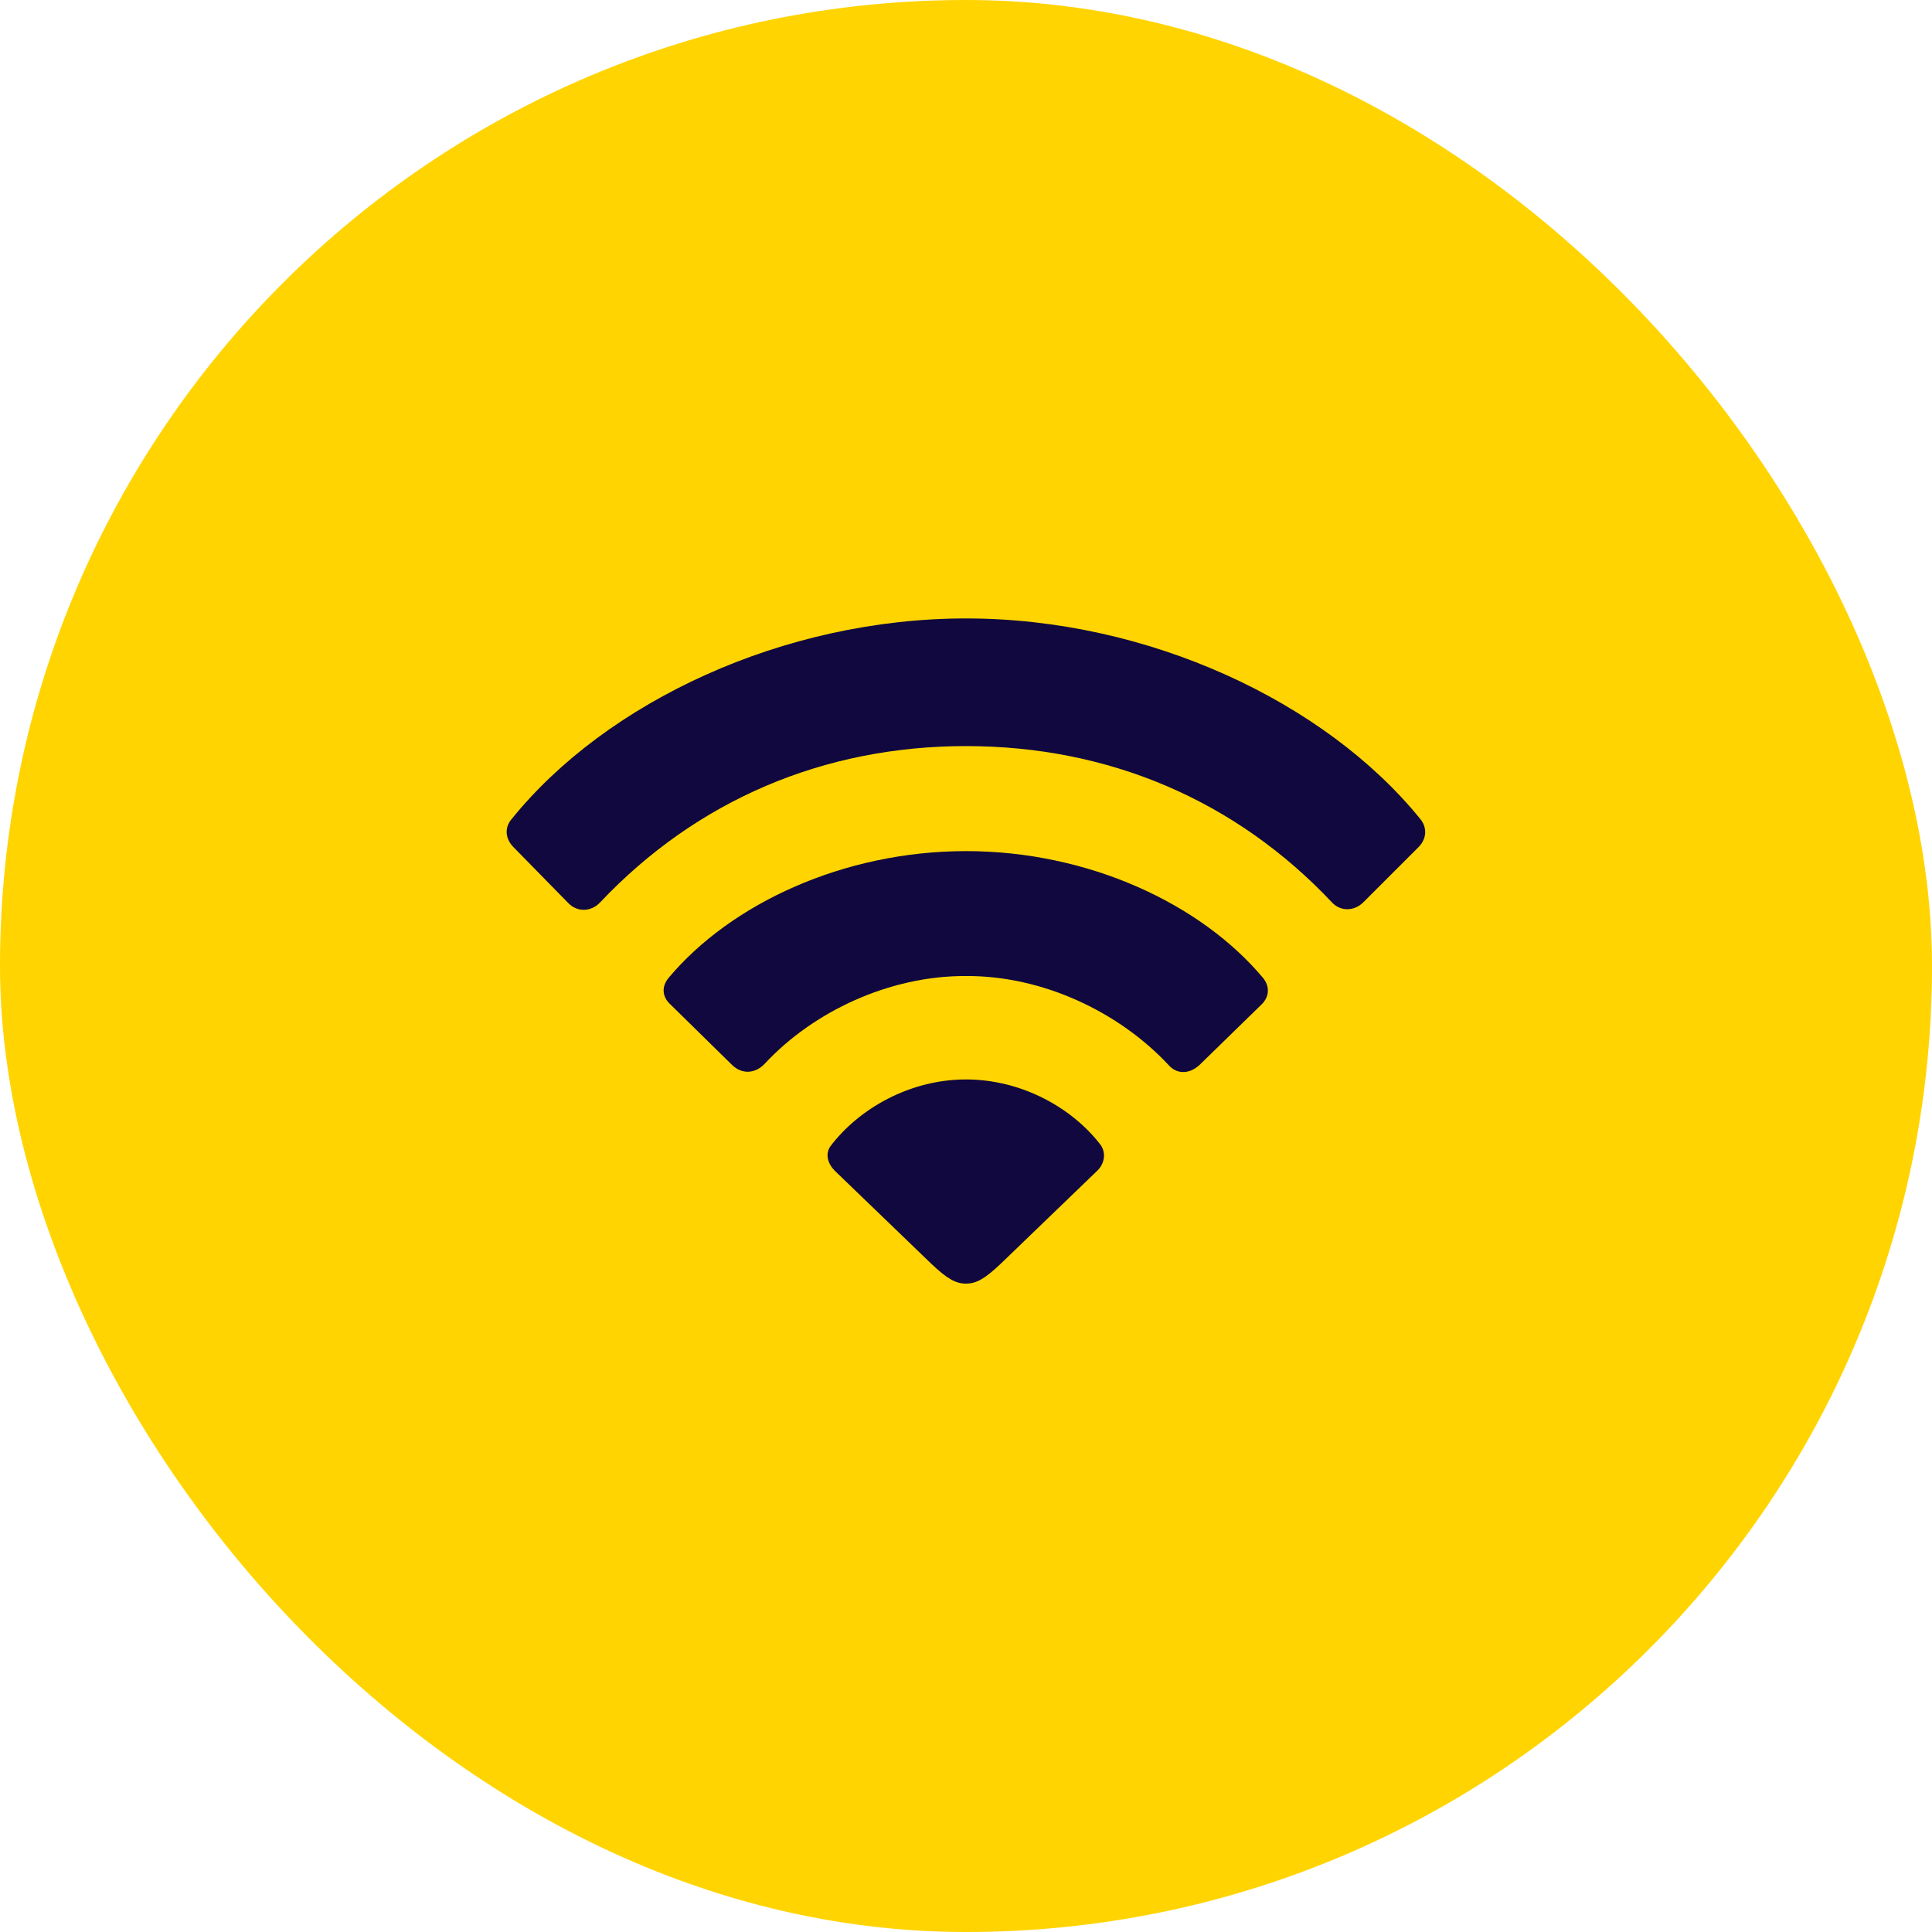
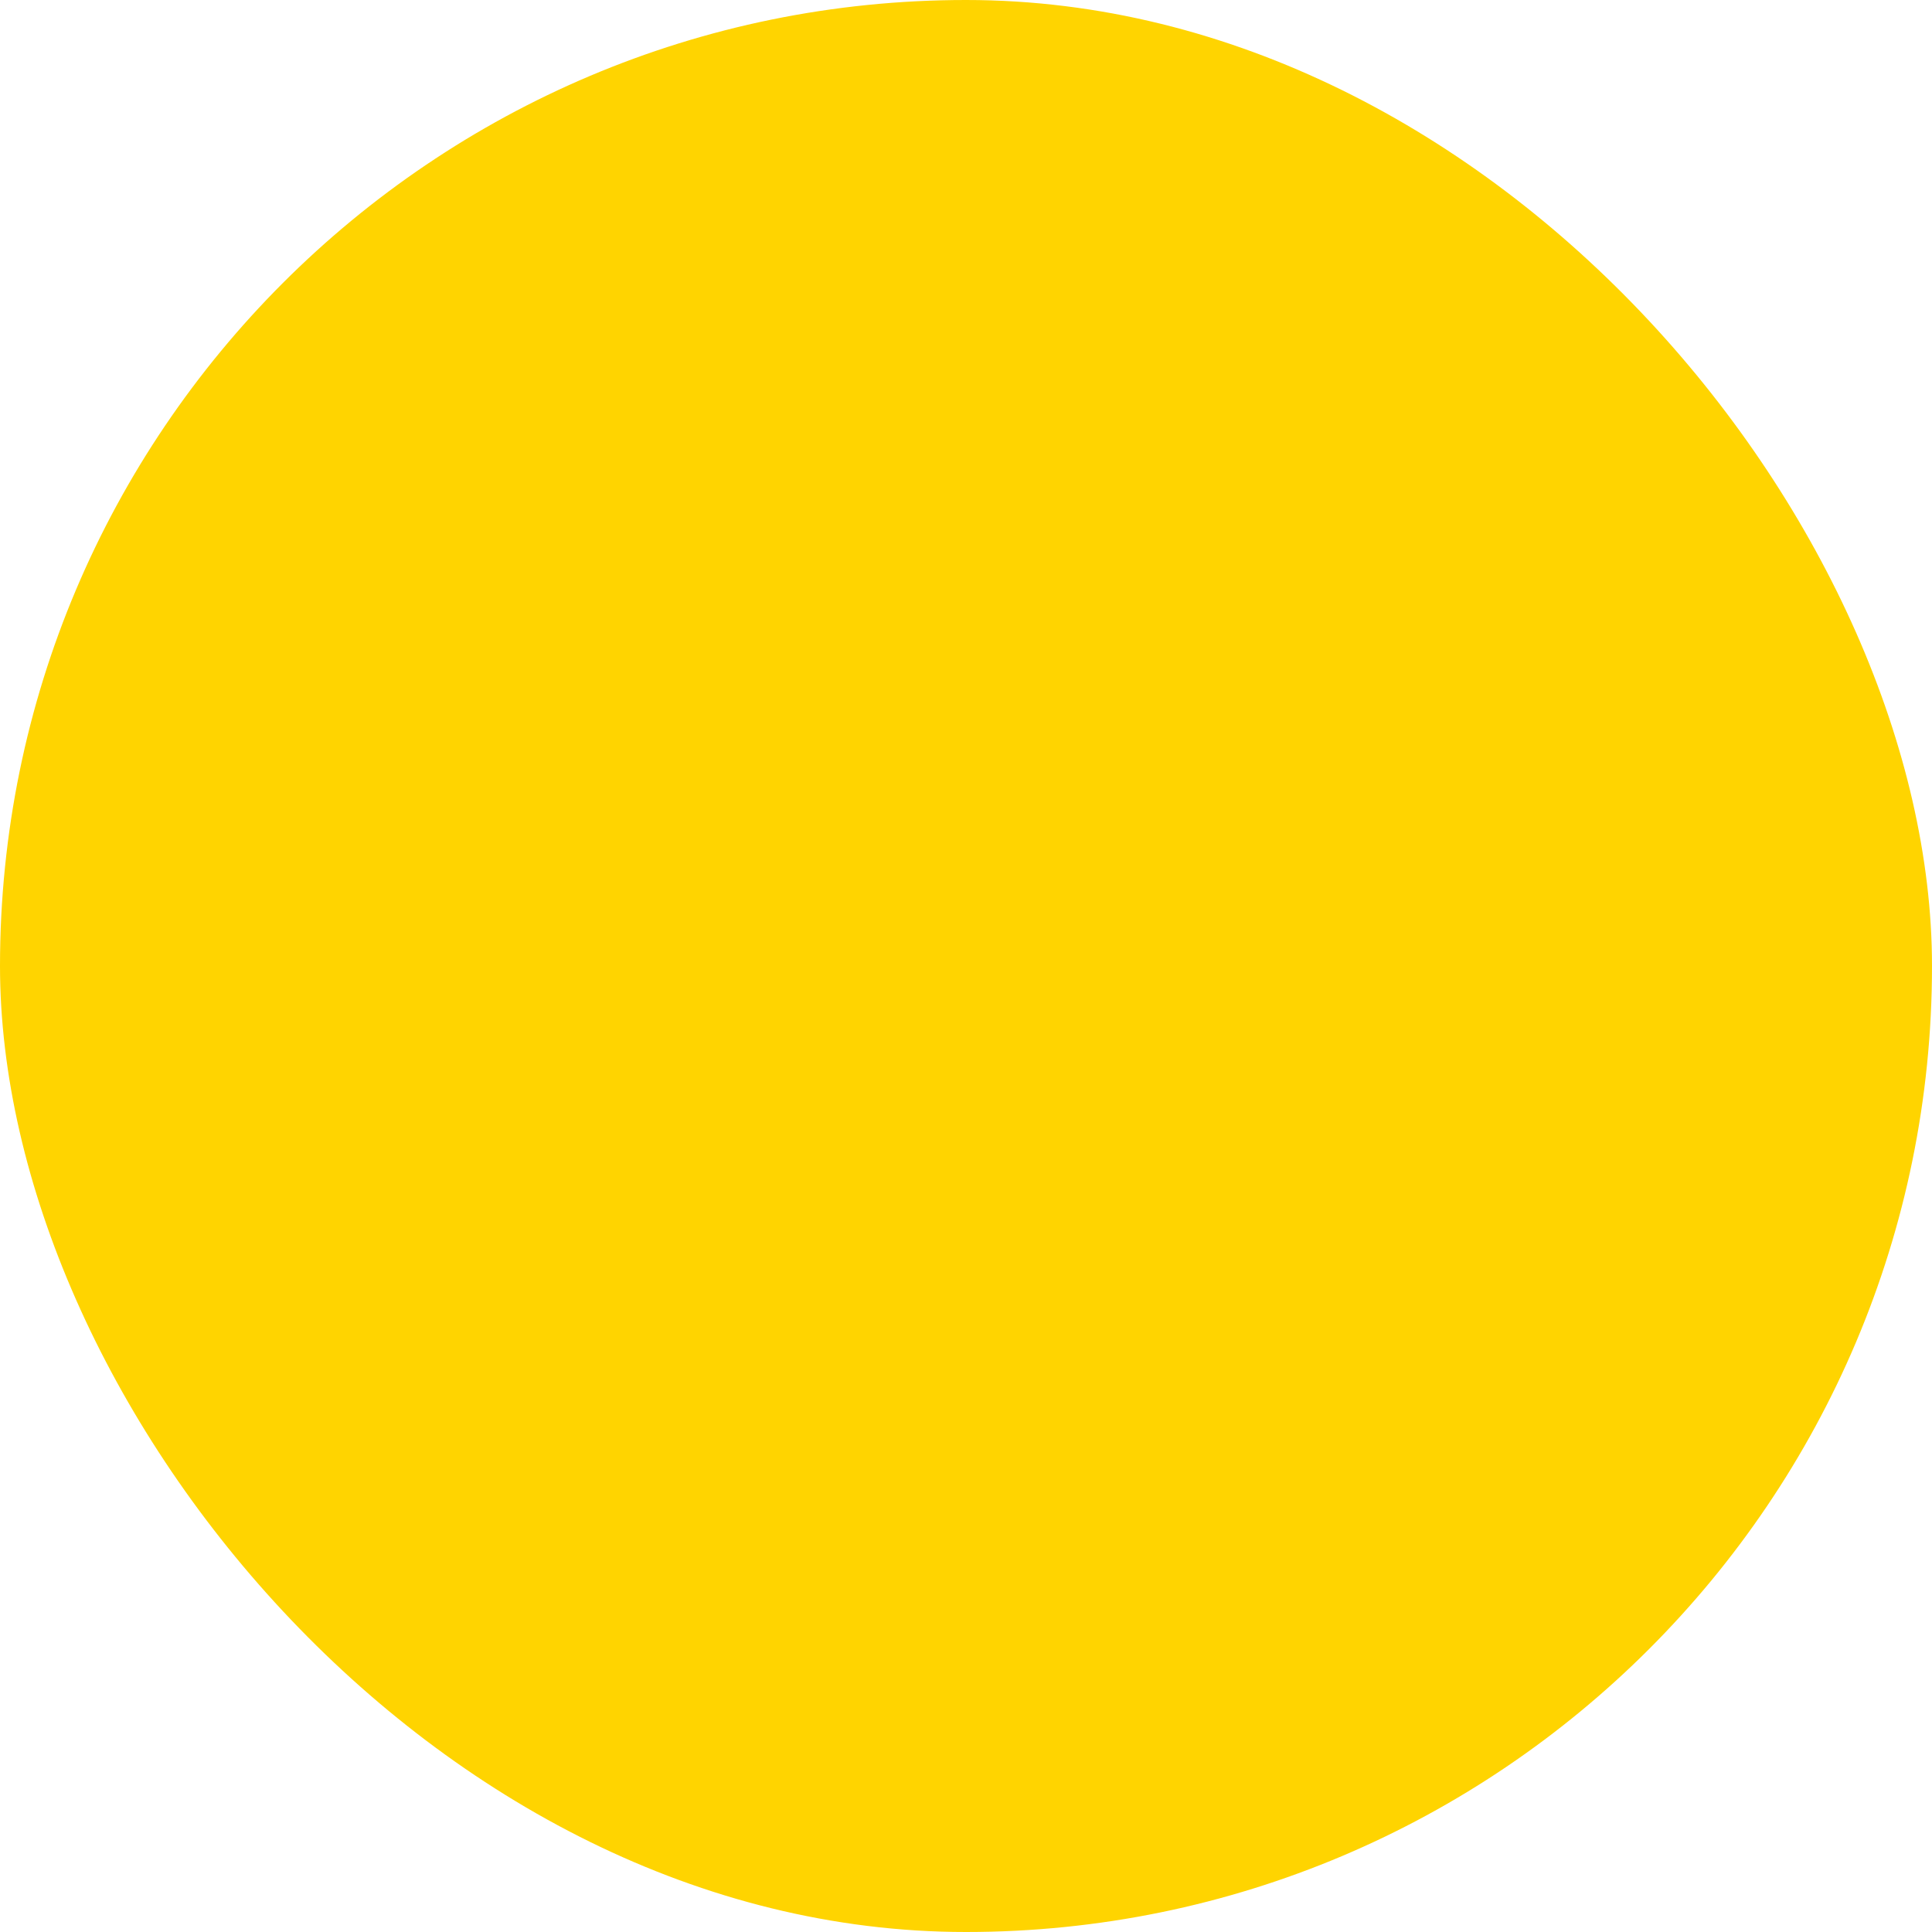
<svg xmlns="http://www.w3.org/2000/svg" width="58" height="58" viewBox="0 0 58 58" fill="none">
  <rect width="58" height="58" rx="29" fill="#FFD400" />
-   <path d="M17.059 27.109C17.328 27.391 17.75 27.379 18.02 27.086C20.926 24.016 24.734 22.398 29 22.398C33.289 22.398 37.109 24.027 40.004 27.109C40.262 27.367 40.66 27.355 40.93 27.086L42.594 25.422C42.84 25.164 42.84 24.836 42.641 24.59C39.781 21.062 34.461 18.566 29 18.566C23.527 18.566 18.207 21.062 15.359 24.59C15.148 24.836 15.16 25.164 15.406 25.422L17.059 27.109ZM21.98 31.973C22.285 32.266 22.684 32.23 22.965 31.926C24.418 30.367 26.703 29.289 29 29.301C31.32 29.289 33.605 30.391 35.082 31.973C35.34 32.266 35.715 32.242 36.008 31.973L37.871 30.156C38.105 29.934 38.129 29.617 37.918 29.359C36.055 27.133 32.68 25.551 29 25.551C25.32 25.551 21.934 27.133 20.07 29.359C19.859 29.617 19.871 29.922 20.129 30.156L21.98 31.973ZM29 38.535C29.305 38.535 29.562 38.395 30.043 37.938L32.938 35.148C33.172 34.926 33.219 34.574 33.008 34.328C32.152 33.238 30.652 32.406 29 32.406C27.312 32.406 25.777 33.285 24.922 34.422C24.77 34.656 24.852 34.938 25.062 35.148L27.957 37.938C28.438 38.395 28.695 38.535 29 38.535Z" fill="#10083F" />
</svg>